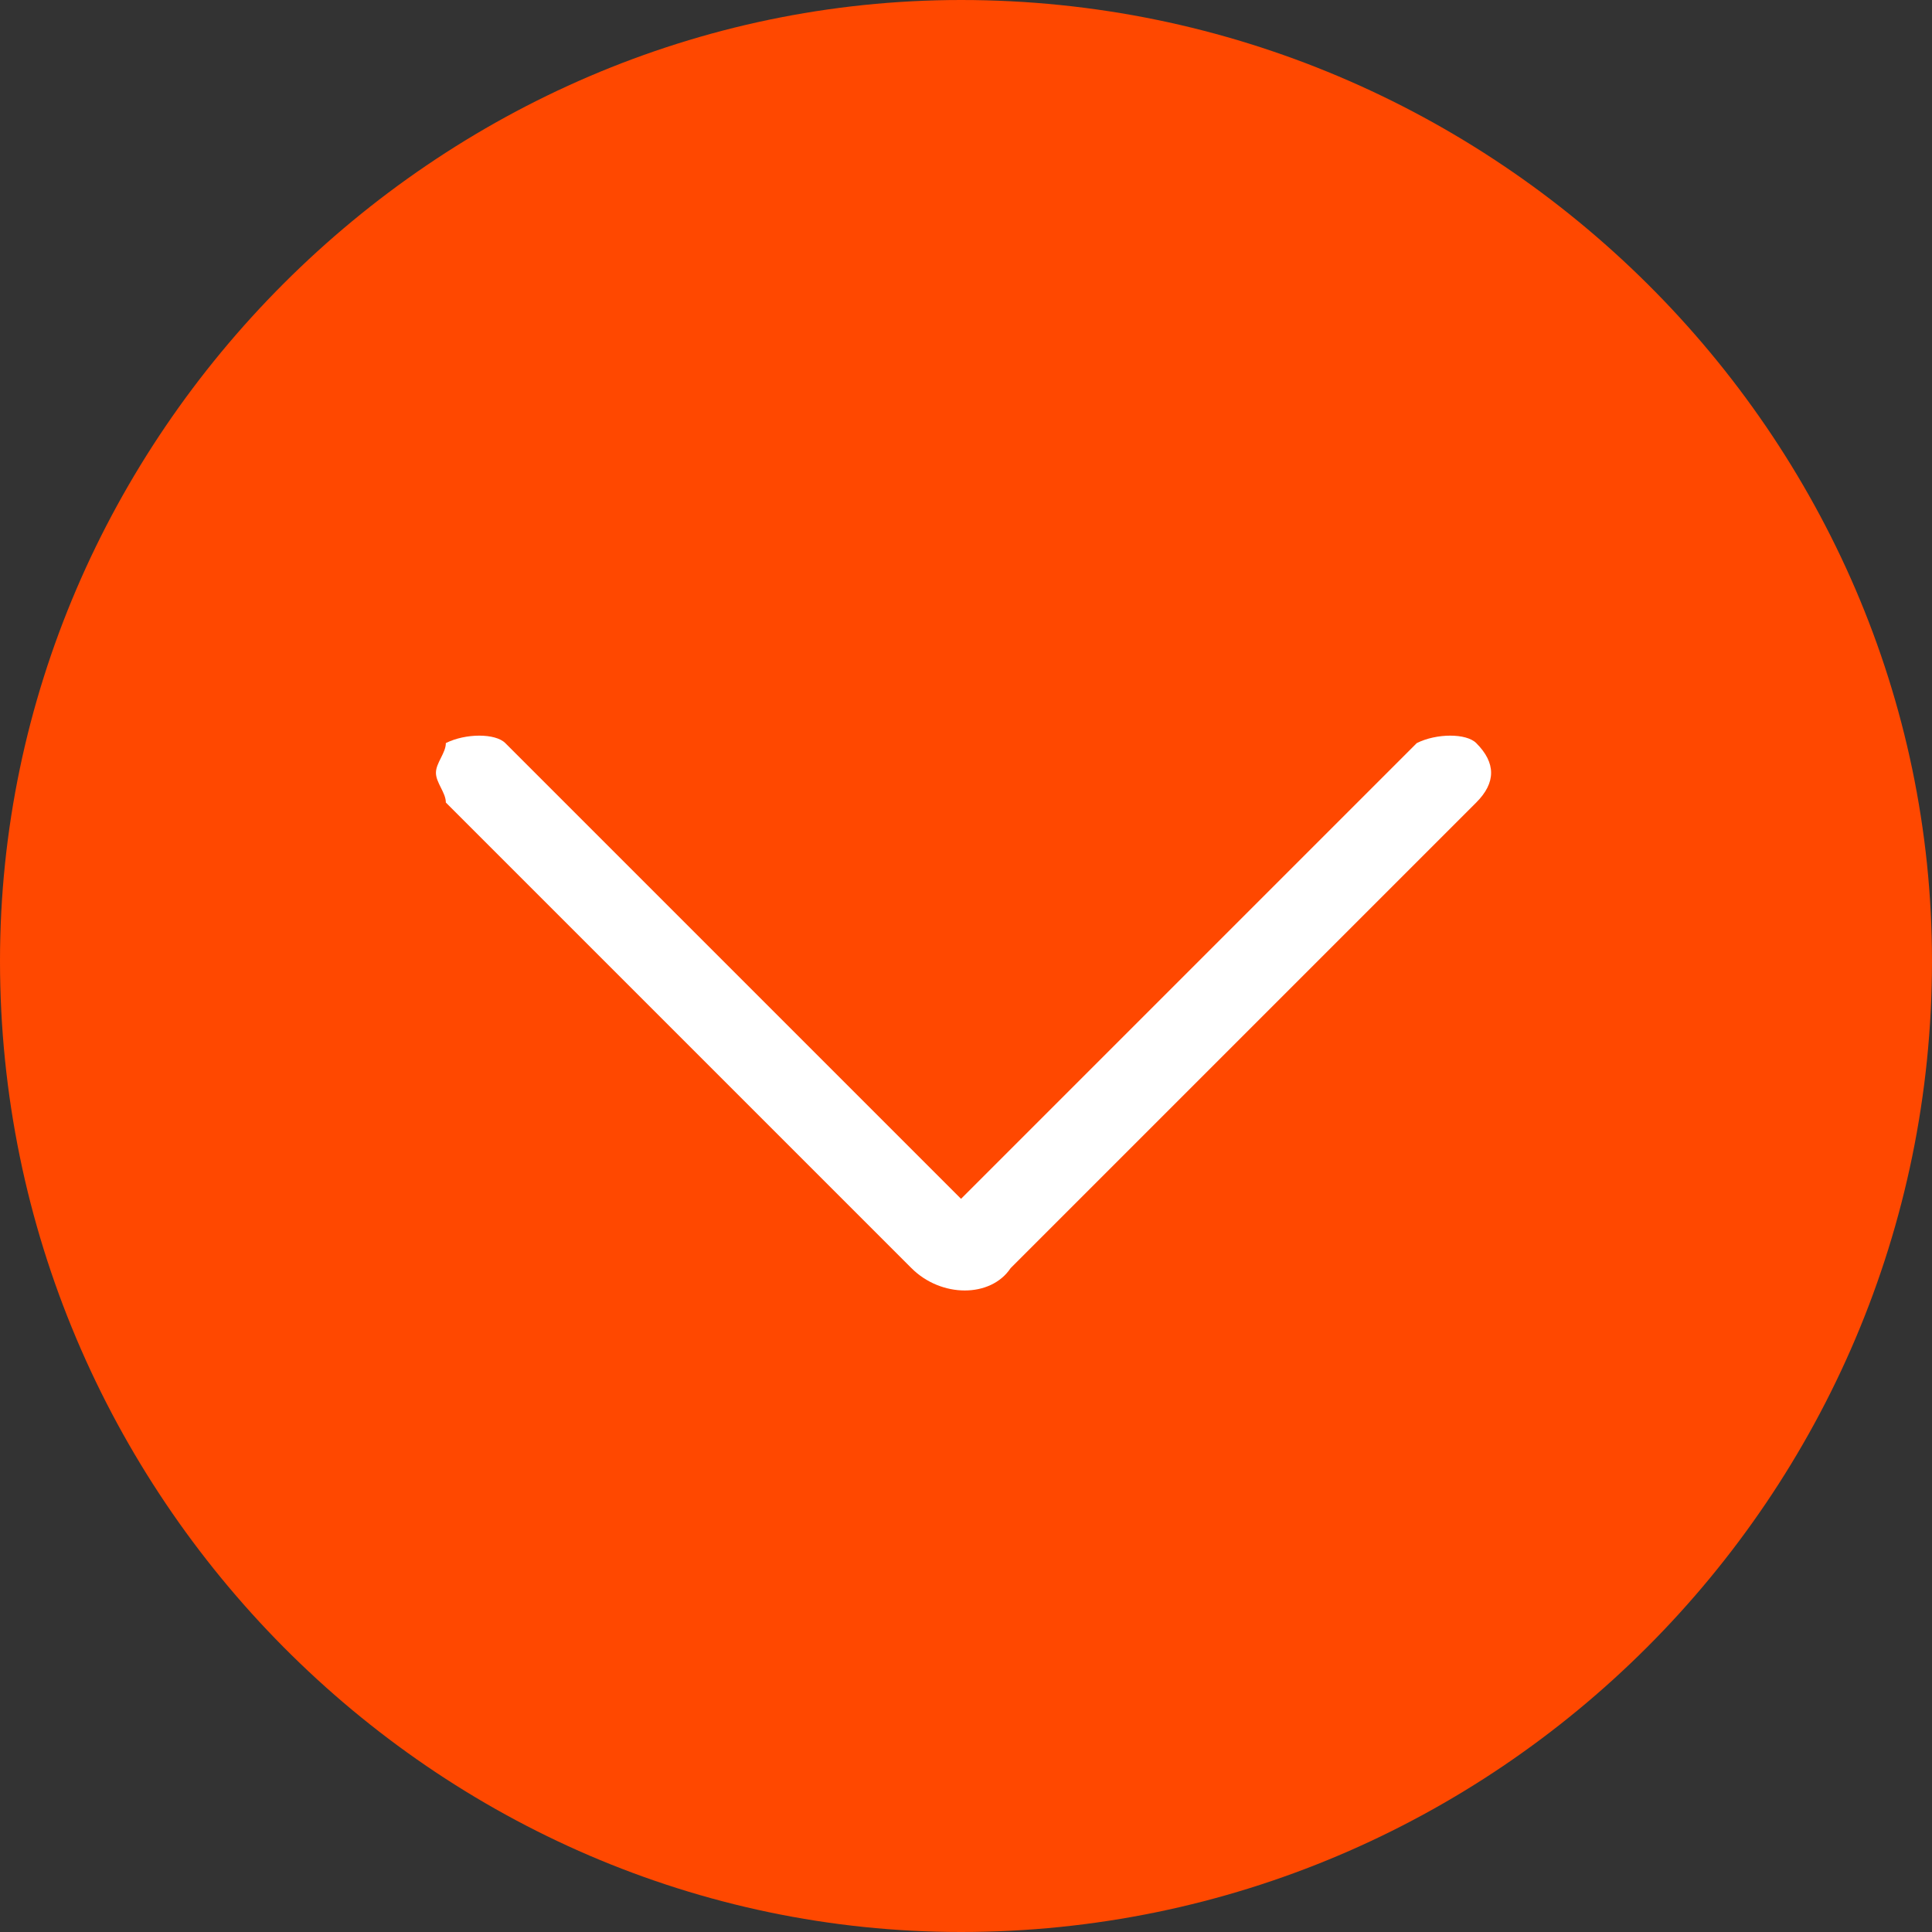
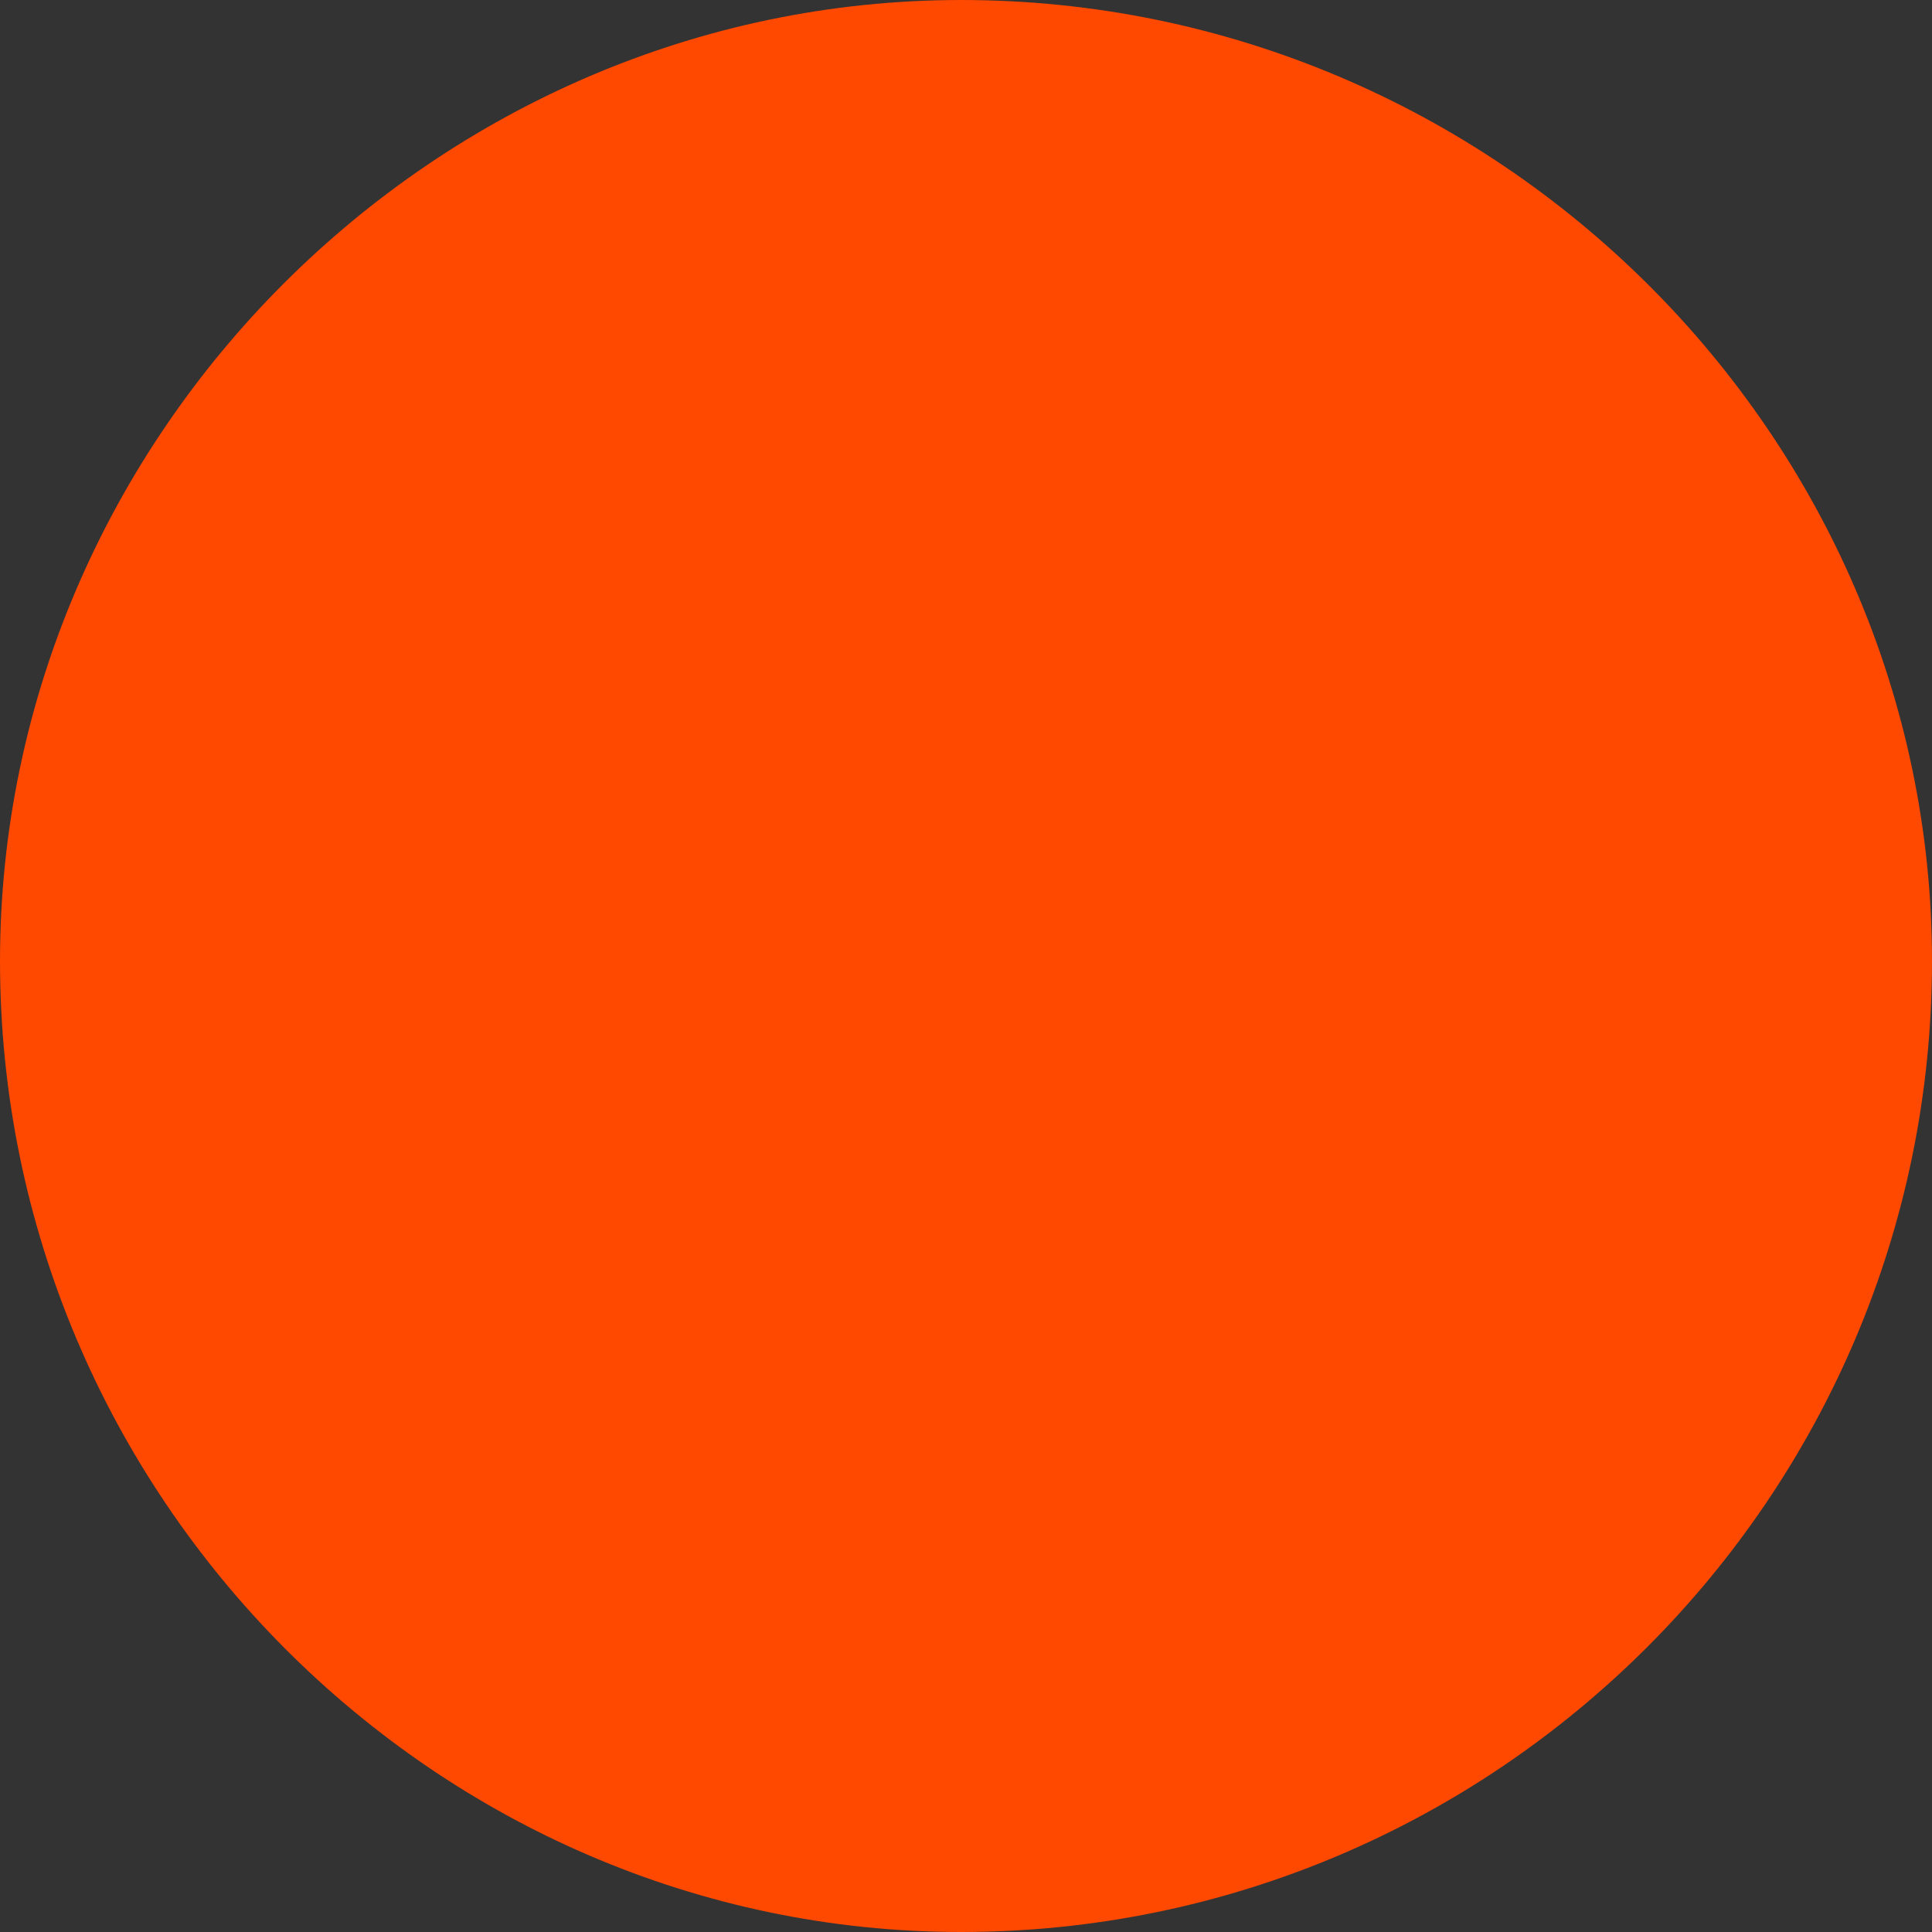
<svg xmlns="http://www.w3.org/2000/svg" xml:space="preserve" width="300px" height="300px" version="1.0" style="shape-rendering:geometricPrecision; text-rendering:geometricPrecision; image-rendering:optimizeQuality; fill-rule:evenodd; clip-rule:evenodd" viewBox="0 0 195 195">
  <rect x="0" y="0" width="195" height="195" fill="#333333" stroke="none" />
  <defs>
    <style type="text/css">
   
    .fil1 {fill:white}
    .fil0 {fill:#FF4800;fill-rule:nonzero}
   
  </style>
  </defs>
  <g id="Ebene_x0020_1">
    <path class="fil0" d="M0 97c0,-53 44,-97 97,-97 54,0 98,44 98,97 0,54 -44,98 -98,98 -53,0 -97,-44 -97,-98z" />
-     <path class="fil1" d="M44 78c0,-1 1,-2 1,-3 2,-1 5,-1 6,0l46 46 46 -46c2,-1 5,-1 6,0 2,2 2,4 0,6l-47 47c-2,3 -7,3 -10,0l-47 -47c0,-1 -1,-2 -1,-3z" />
  </g>
</svg>